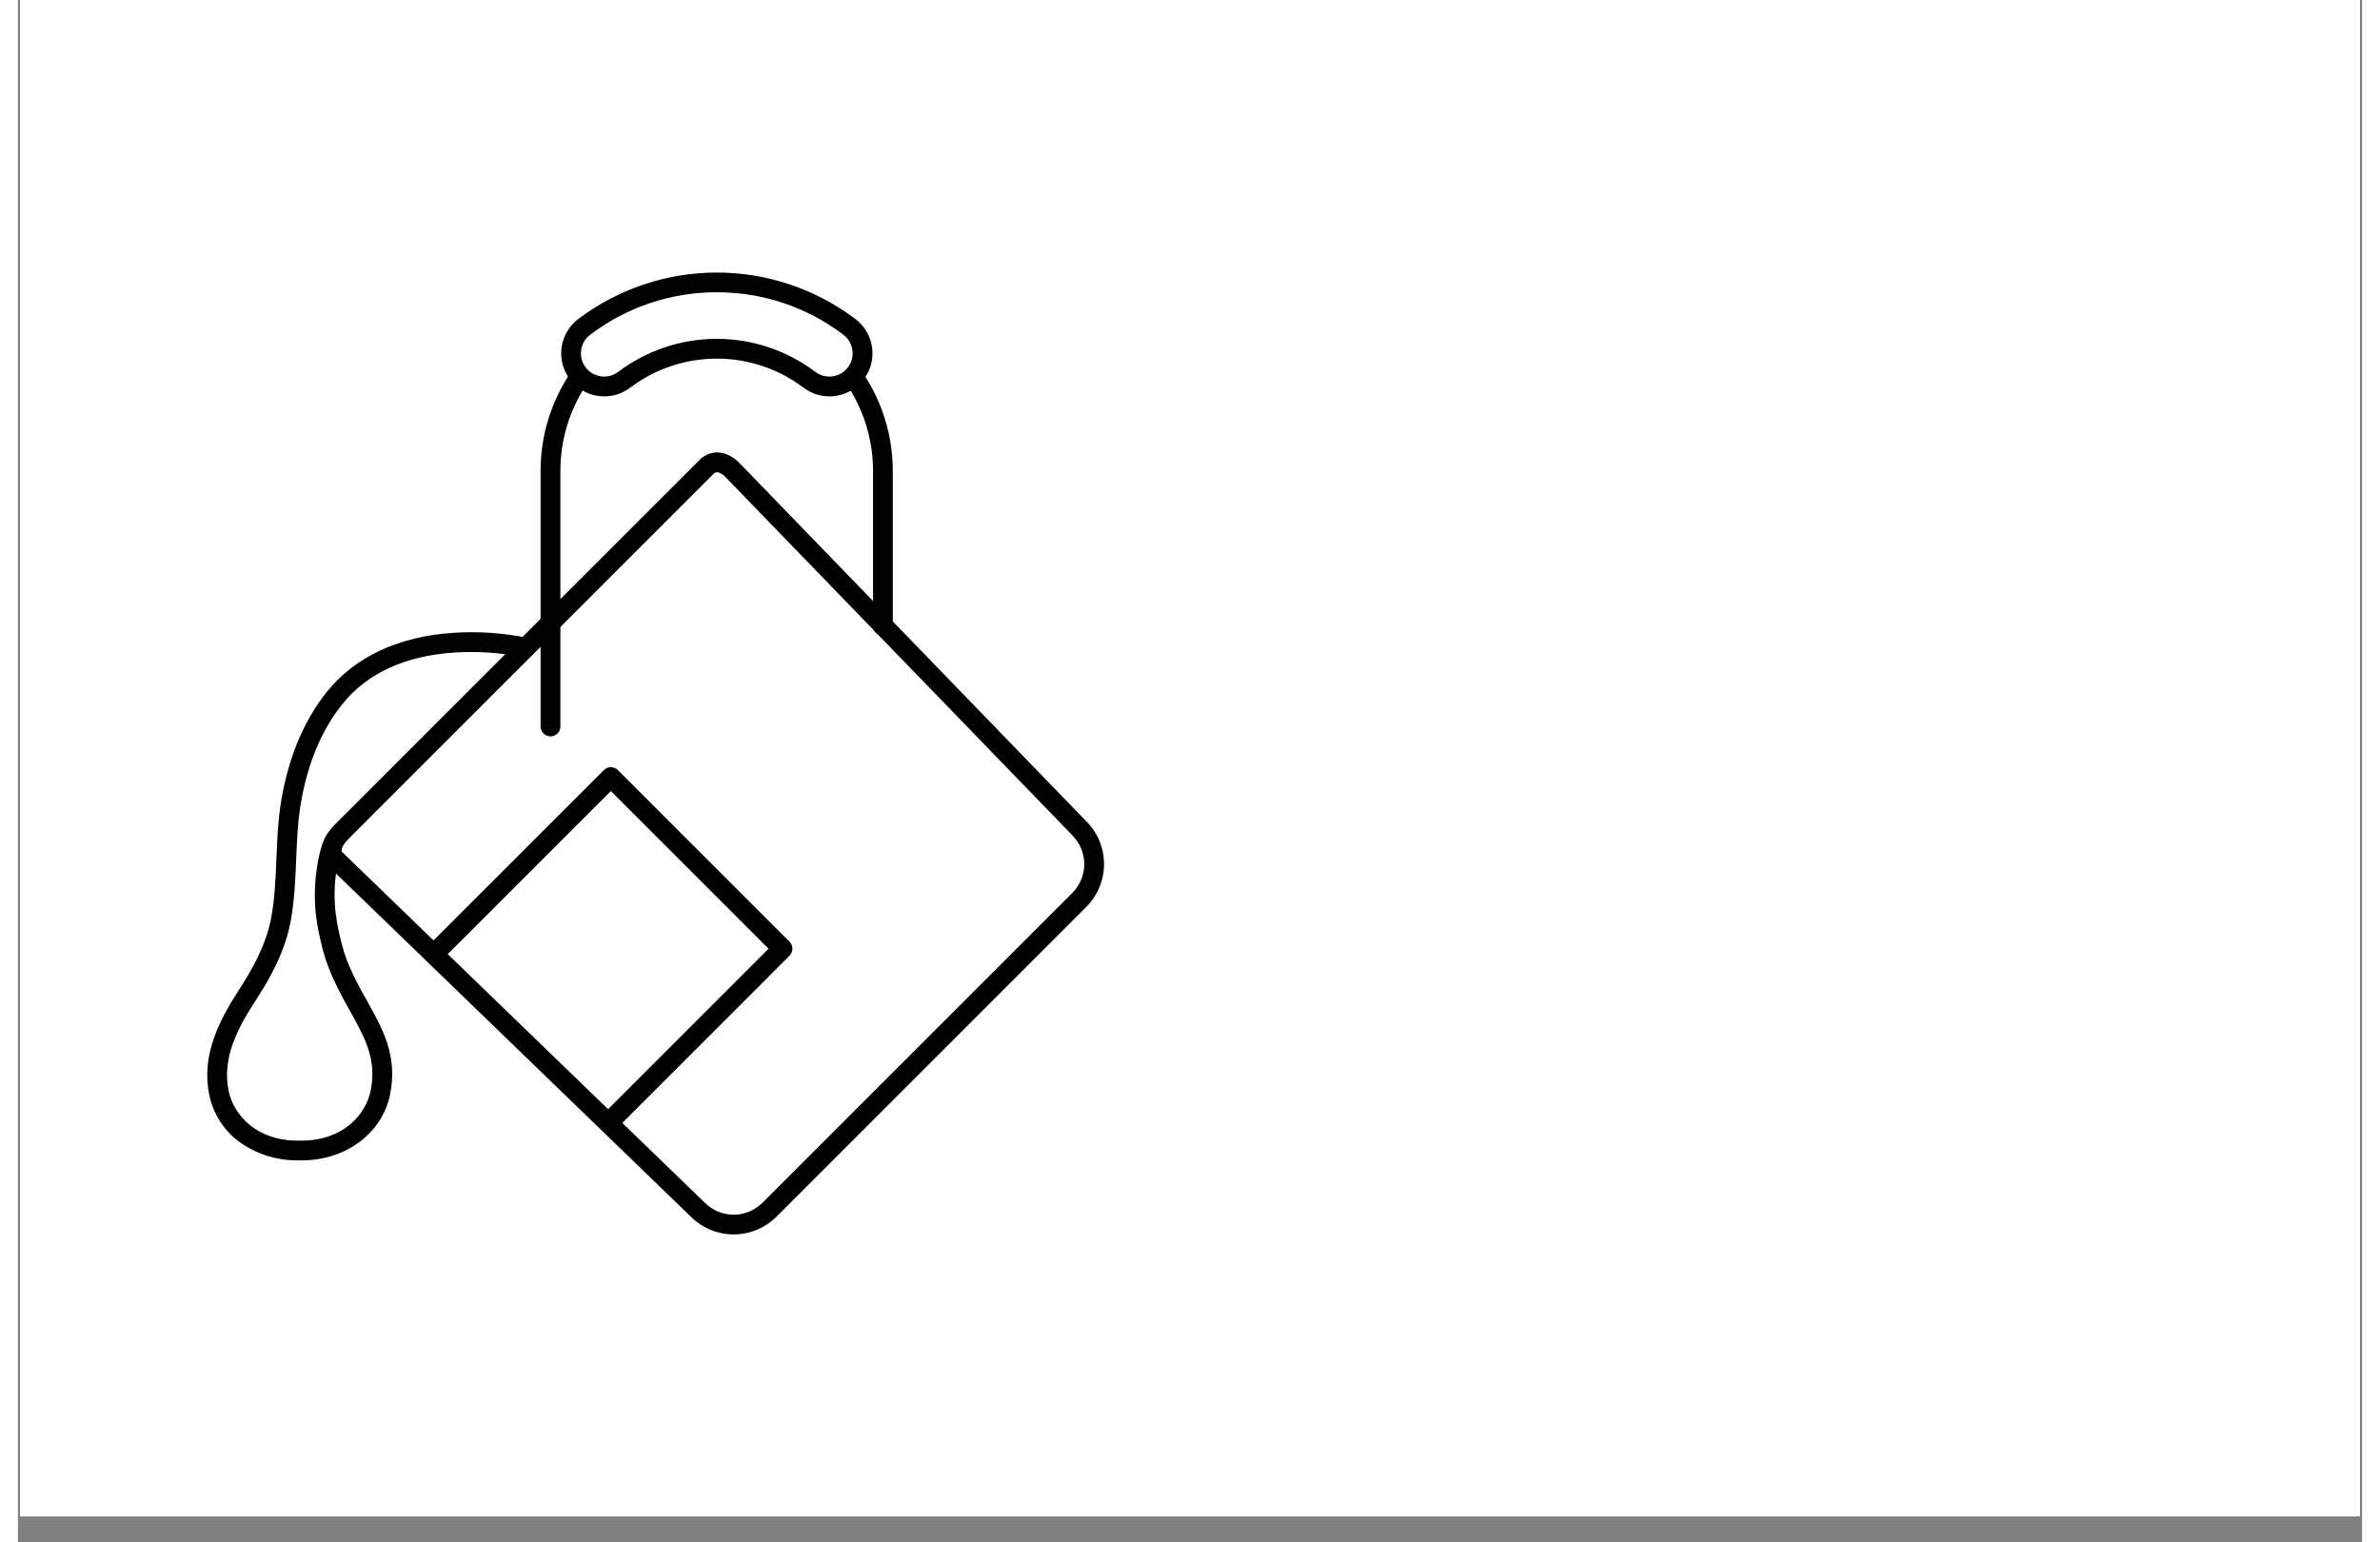
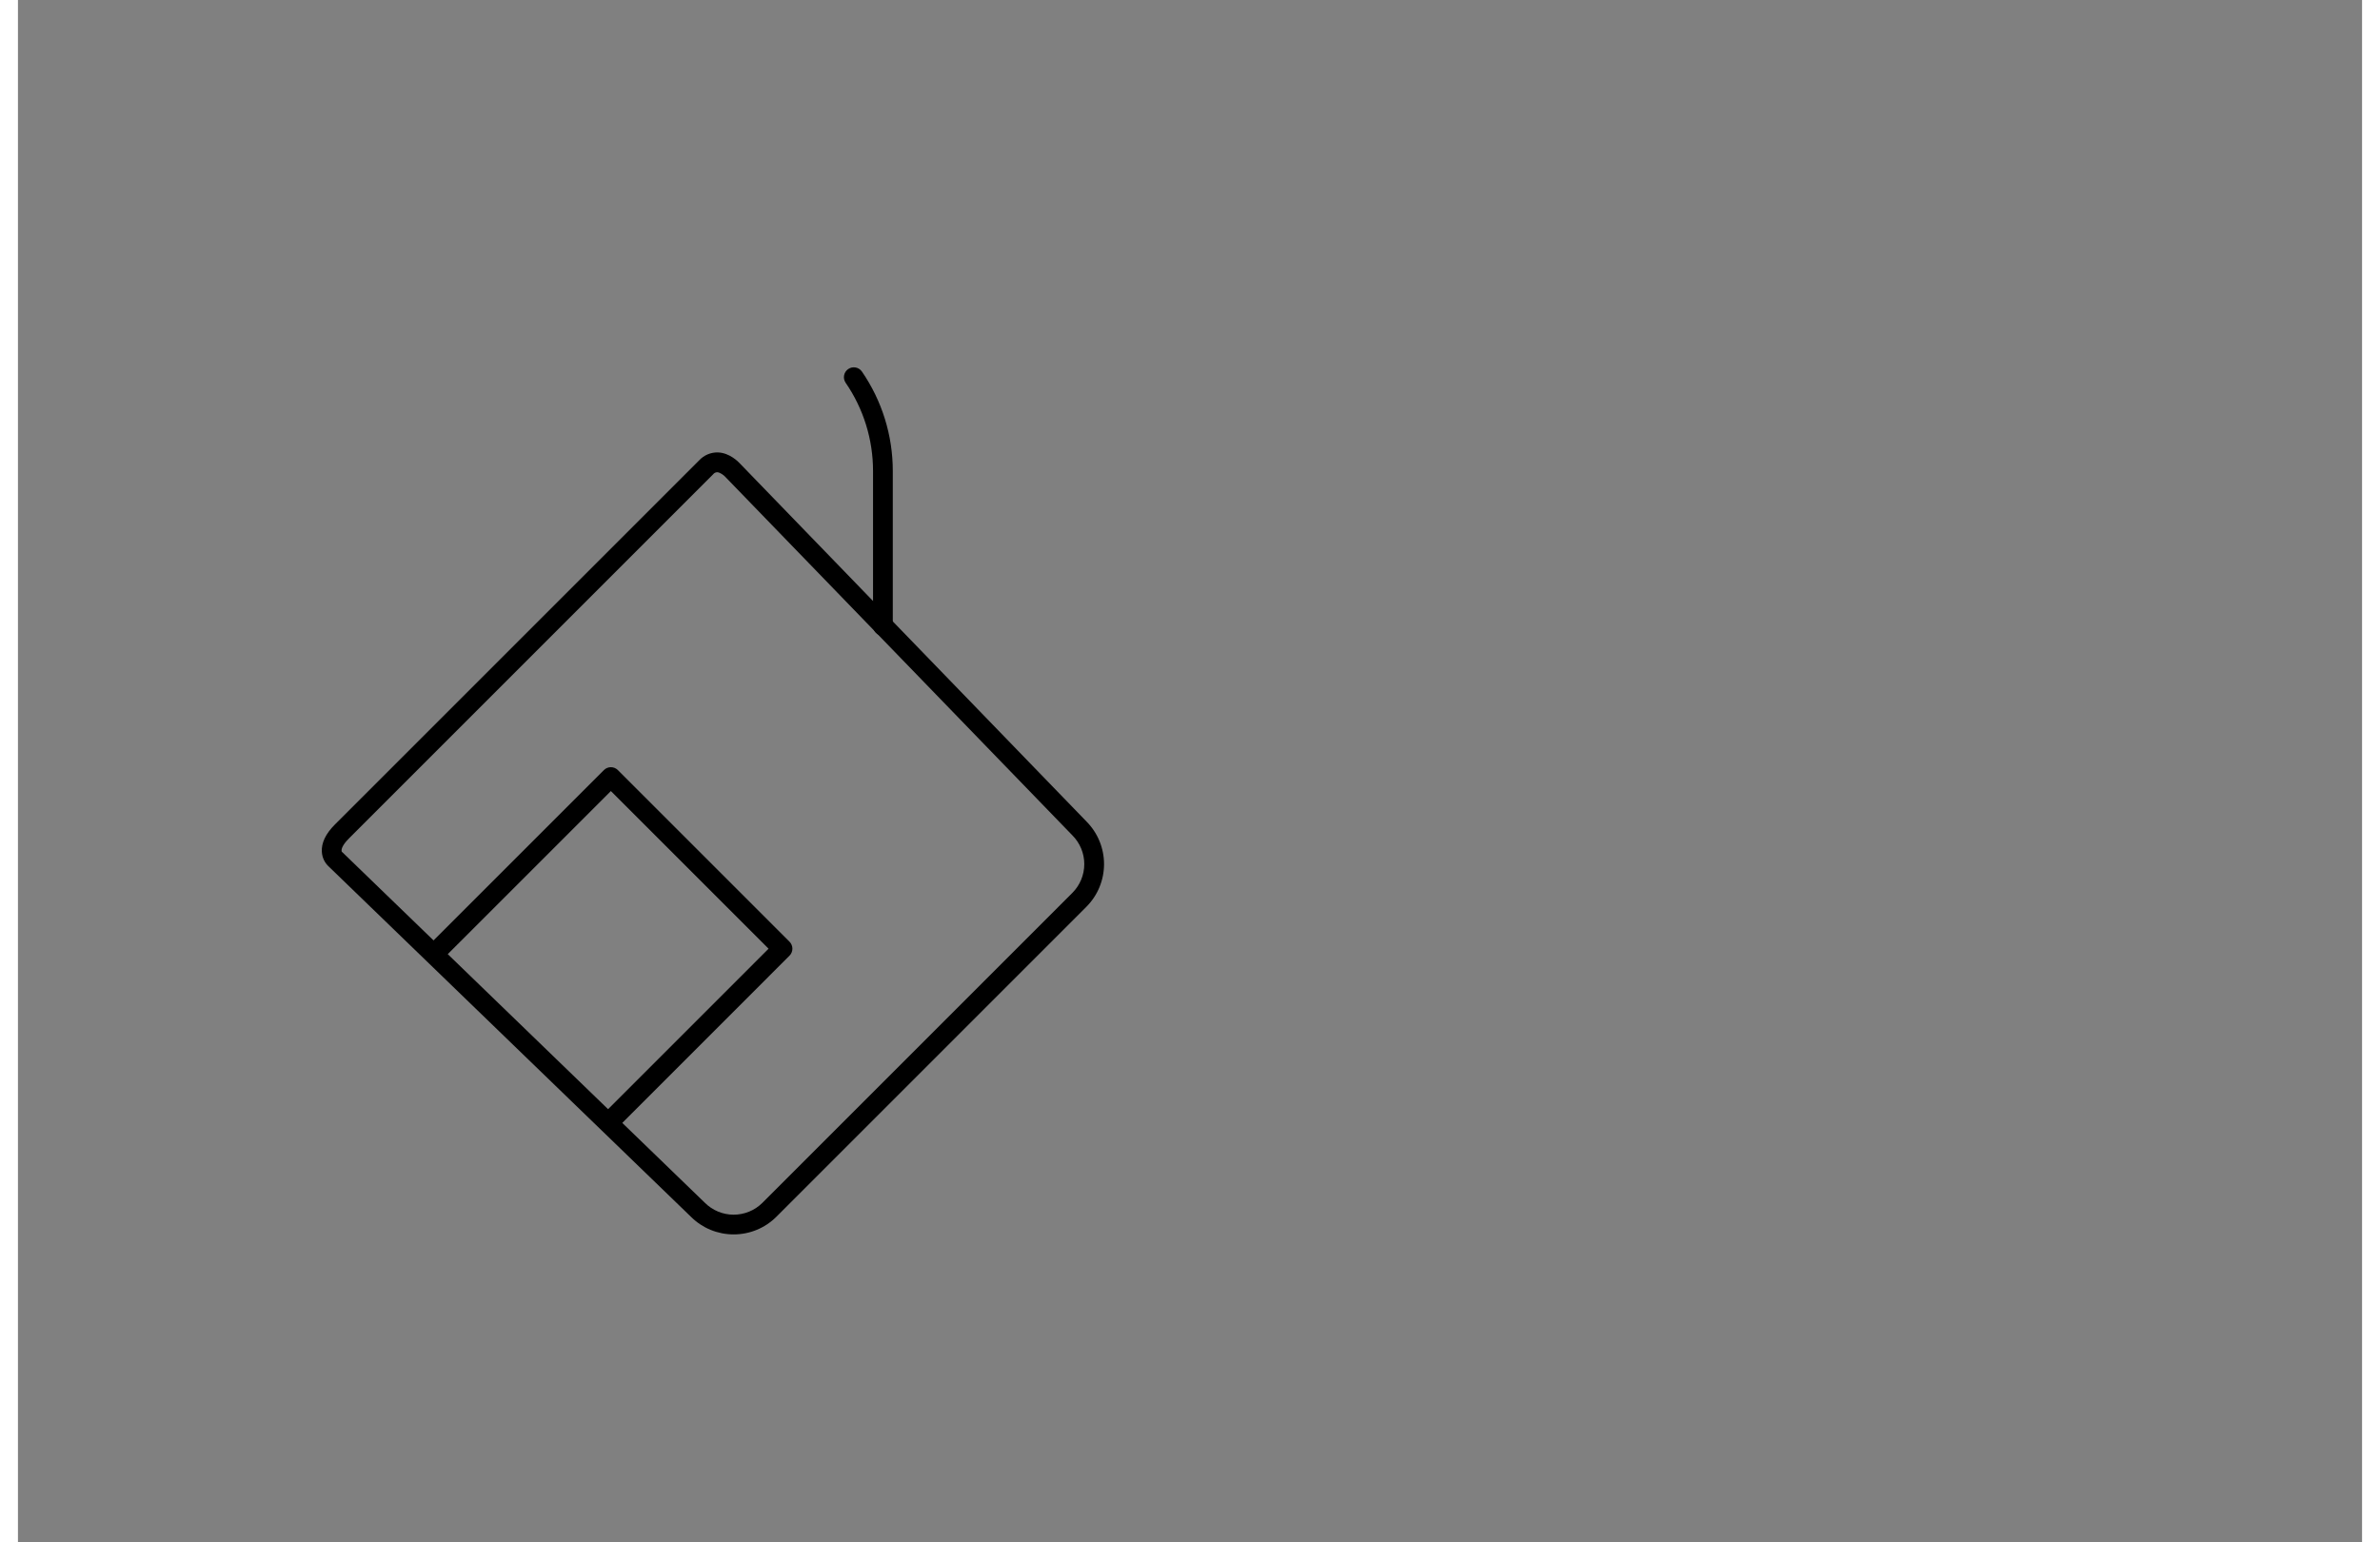
<svg xmlns="http://www.w3.org/2000/svg" width="1080" zoomAndPan="magnify" viewBox="0 0 810 533.04" height="700" preserveAspectRatio="xMidYMid meet" version="1.0">
  <rect x="0" y="0" width="810" height="533.04" fill="#808080" stroke="none" />
  <defs>
    <clipPath id="8b3a1128cf">
-       <path d="M 0.727 0 L 809.27 0 L 809.27 524.055 L 0.727 524.055 Z M 0.727 0 " clip-rule="nonzero" />
-     </clipPath>
+       </clipPath>
  </defs>
  <g clip-path="url(#8b3a1128cf)">
-     <path fill="#ffffff" d="M 0.727 0 L 809.273 0 L 809.273 524.055 L 0.727 524.055 Z M 0.727 0 " fill-opacity="1" fill-rule="nonzero" />
-     <path fill="#ffffff" d="M 0.727 0 L 809.273 0 L 809.273 524.055 L 0.727 524.055 Z M 0.727 0 " fill-opacity="1" fill-rule="nonzero" />
+     <path fill="#ffffff" d="M 0.727 0 L 809.273 0 L 809.273 524.055 L 0.727 524.055 Z " fill-opacity="1" fill-rule="nonzero" />
  </g>
-   <path fill="#000000" d="M 98 401.031 L 96.551 401.031 C 89.703 401.082 83 399.059 77.324 395.227 C 71.441 391.227 67.383 385.059 66.043 378.074 C 63.387 364.578 69.504 352.719 76.504 341.883 C 80.703 335.402 85.75 326.734 87.523 317.133 C 88.754 310.477 89.027 303.785 89.32 296.711 C 89.602 289.883 89.887 282.793 91.129 275.809 C 93.738 261.102 98.996 248.742 106.766 239.07 C 116.504 226.953 131.648 219.906 150.57 218.695 C 159.16 218.137 167.785 218.742 176.211 220.492 C 178.047 220.926 179.184 222.77 178.746 224.602 C 178.309 226.438 176.469 227.57 174.637 227.137 C 166.809 225.543 158.801 225 150.832 225.516 C 133.719 226.652 120.684 232.652 112.094 243.348 C 105.047 252.129 100.258 263.449 97.848 277.012 C 96.695 283.547 96.414 290.391 96.141 297 C 95.855 304.012 95.562 311.258 94.238 318.387 C 92.242 329.176 86.781 338.598 82.238 345.609 C 76.441 354.555 70.445 365.078 72.742 376.742 C 74.453 385.43 82.484 394.195 96.57 394.195 L 98.02 394.195 C 112.16 394.195 120.219 385.43 121.918 376.742 C 124.023 366.027 119.871 358.633 114.676 349.27 C 111.801 344.117 108.527 338.27 106.262 331.359 C 106.117 330.922 103.113 321.355 102.676 312.84 C 102.055 300.68 105.047 292.074 105.176 291.715 C 105.848 290 107.758 289.125 109.496 289.742 C 111.23 290.355 112.164 292.238 111.609 293.992 C 109.836 300 109.125 306.27 109.512 312.52 C 109.906 320.168 112.742 329.195 112.77 329.289 C 114.816 335.539 117.793 340.844 120.656 345.973 C 126.117 355.719 131.219 364.914 128.633 378.066 C 125.969 391.59 113.375 401.031 98 401.031 Z M 98 401.031 " fill-opacity="1" fill-rule="nonzero" />
  <path fill="#000000" d="M 204.883 390.602 C 203.508 390.598 202.266 389.766 201.738 388.492 C 201.211 387.219 201.5 385.75 202.473 384.777 L 259.375 327.875 L 204.883 273.391 L 146.336 331.938 C 145 333.27 142.836 333.27 141.504 331.934 C 140.172 330.598 140.172 328.434 141.508 327.102 L 202.473 266.141 C 203.805 264.809 205.969 264.809 207.301 266.141 L 266.613 325.457 C 267.945 326.789 267.945 328.949 266.613 330.281 L 207.301 389.602 C 206.66 390.242 205.789 390.602 204.883 390.598 Z M 204.883 390.602 " fill-opacity="1" fill-rule="nonzero" />
  <path fill="#000000" d="M 247.312 426.609 C 241.77 426.621 236.457 424.422 232.539 420.508 L 107.496 299.566 C 106.012 298.242 105.113 296.379 105.012 294.391 C 104.812 291.324 106.328 288.148 109.523 284.953 L 235.395 159.09 C 237.055 157.309 239.391 156.316 241.824 156.359 C 245.922 156.48 248.926 159.582 249.492 160.203 L 369.219 283.906 C 373.117 287.828 375.305 293.137 375.297 298.664 C 375.289 304.195 373.09 309.496 369.176 313.406 L 262.086 420.504 C 258.168 424.422 252.852 426.621 247.309 426.609 Z M 240.223 163.918 L 114.355 289.789 C 111.914 292.227 111.801 293.598 111.82 293.961 C 111.82 294.035 111.875 294.336 111.875 294.336 C 111.875 294.336 112.074 294.5 112.16 294.586 L 237.328 415.648 C 239.965 418.297 243.547 419.789 247.285 419.797 C 251.02 419.805 254.605 418.328 257.254 415.691 L 364.352 308.578 C 366.988 305.941 368.469 302.367 368.469 298.637 C 368.469 294.906 366.988 291.332 364.352 288.695 L 244.547 164.934 L 244.441 164.816 C 243.984 164.312 242.652 163.227 241.602 163.207 C 241.07 163.223 240.57 163.473 240.238 163.891 Z M 240.223 163.918 " fill-opacity="1" fill-rule="nonzero" />
-   <path fill="#000000" d="M 184.008 254.488 C 182.125 254.488 180.594 252.957 180.594 251.074 L 180.594 162.711 C 180.594 150.707 184.156 138.973 190.836 129 C 191.887 127.43 194.008 127.008 195.578 128.059 C 197.145 129.105 197.566 131.227 196.52 132.797 C 190.594 141.648 187.434 152.062 187.445 162.711 L 187.445 251.074 C 187.445 251.984 187.082 252.855 186.438 253.496 C 185.793 254.137 184.918 254.492 184.008 254.488 Z M 184.008 254.488 " fill-opacity="1" fill-rule="nonzero" />
  <path fill="#000000" d="M 298.887 219.73 C 297 219.73 295.473 218.199 295.473 216.316 L 295.473 162.805 C 295.484 151.895 292.176 141.238 285.984 132.254 C 284.949 130.699 285.355 128.598 286.898 127.543 C 288.441 126.488 290.543 126.867 291.621 128.395 C 298.582 138.512 302.305 150.5 302.301 162.777 L 302.301 216.312 C 302.301 218.199 300.77 219.727 298.887 219.727 Z M 298.887 219.73 " fill-opacity="1" fill-rule="nonzero" />
-   <path fill="#000000" d="M 202.598 136.984 C 198.414 136.988 194.426 135.23 191.605 132.145 C 188.785 129.055 187.395 124.926 187.777 120.762 C 188.16 116.598 190.277 112.785 193.609 110.262 C 207.398 99.836 224.211 94.195 241.496 94.195 C 258.781 94.195 275.598 99.836 289.383 110.262 C 293.617 113.469 295.82 118.691 295.164 123.961 C 294.504 129.23 291.082 133.75 286.191 135.816 C 281.297 137.879 275.672 137.18 271.438 133.973 C 262.816 127.461 252.305 123.938 241.5 123.938 C 230.695 123.938 220.188 127.461 211.566 133.973 C 208.988 135.934 205.84 136.992 202.598 136.984 Z M 241.52 101.016 C 225.703 100.965 210.309 106.129 197.719 115.703 C 196.02 116.992 194.902 118.898 194.609 121.012 C 194.316 123.121 194.875 125.266 196.164 126.965 C 197.449 128.664 199.359 129.781 201.473 130.074 C 203.582 130.367 205.723 129.809 207.422 128.52 C 217.23 121.113 229.188 117.105 241.48 117.105 C 253.773 117.105 265.727 121.113 275.535 128.52 C 277.824 130.254 280.867 130.637 283.512 129.52 C 286.16 128.406 288.012 125.961 288.367 123.113 C 288.727 120.262 287.535 117.438 285.246 115.703 C 272.684 106.137 257.32 100.977 241.527 101.016 Z M 241.52 101.016 " fill-opacity="1" fill-rule="nonzero" />
</svg>